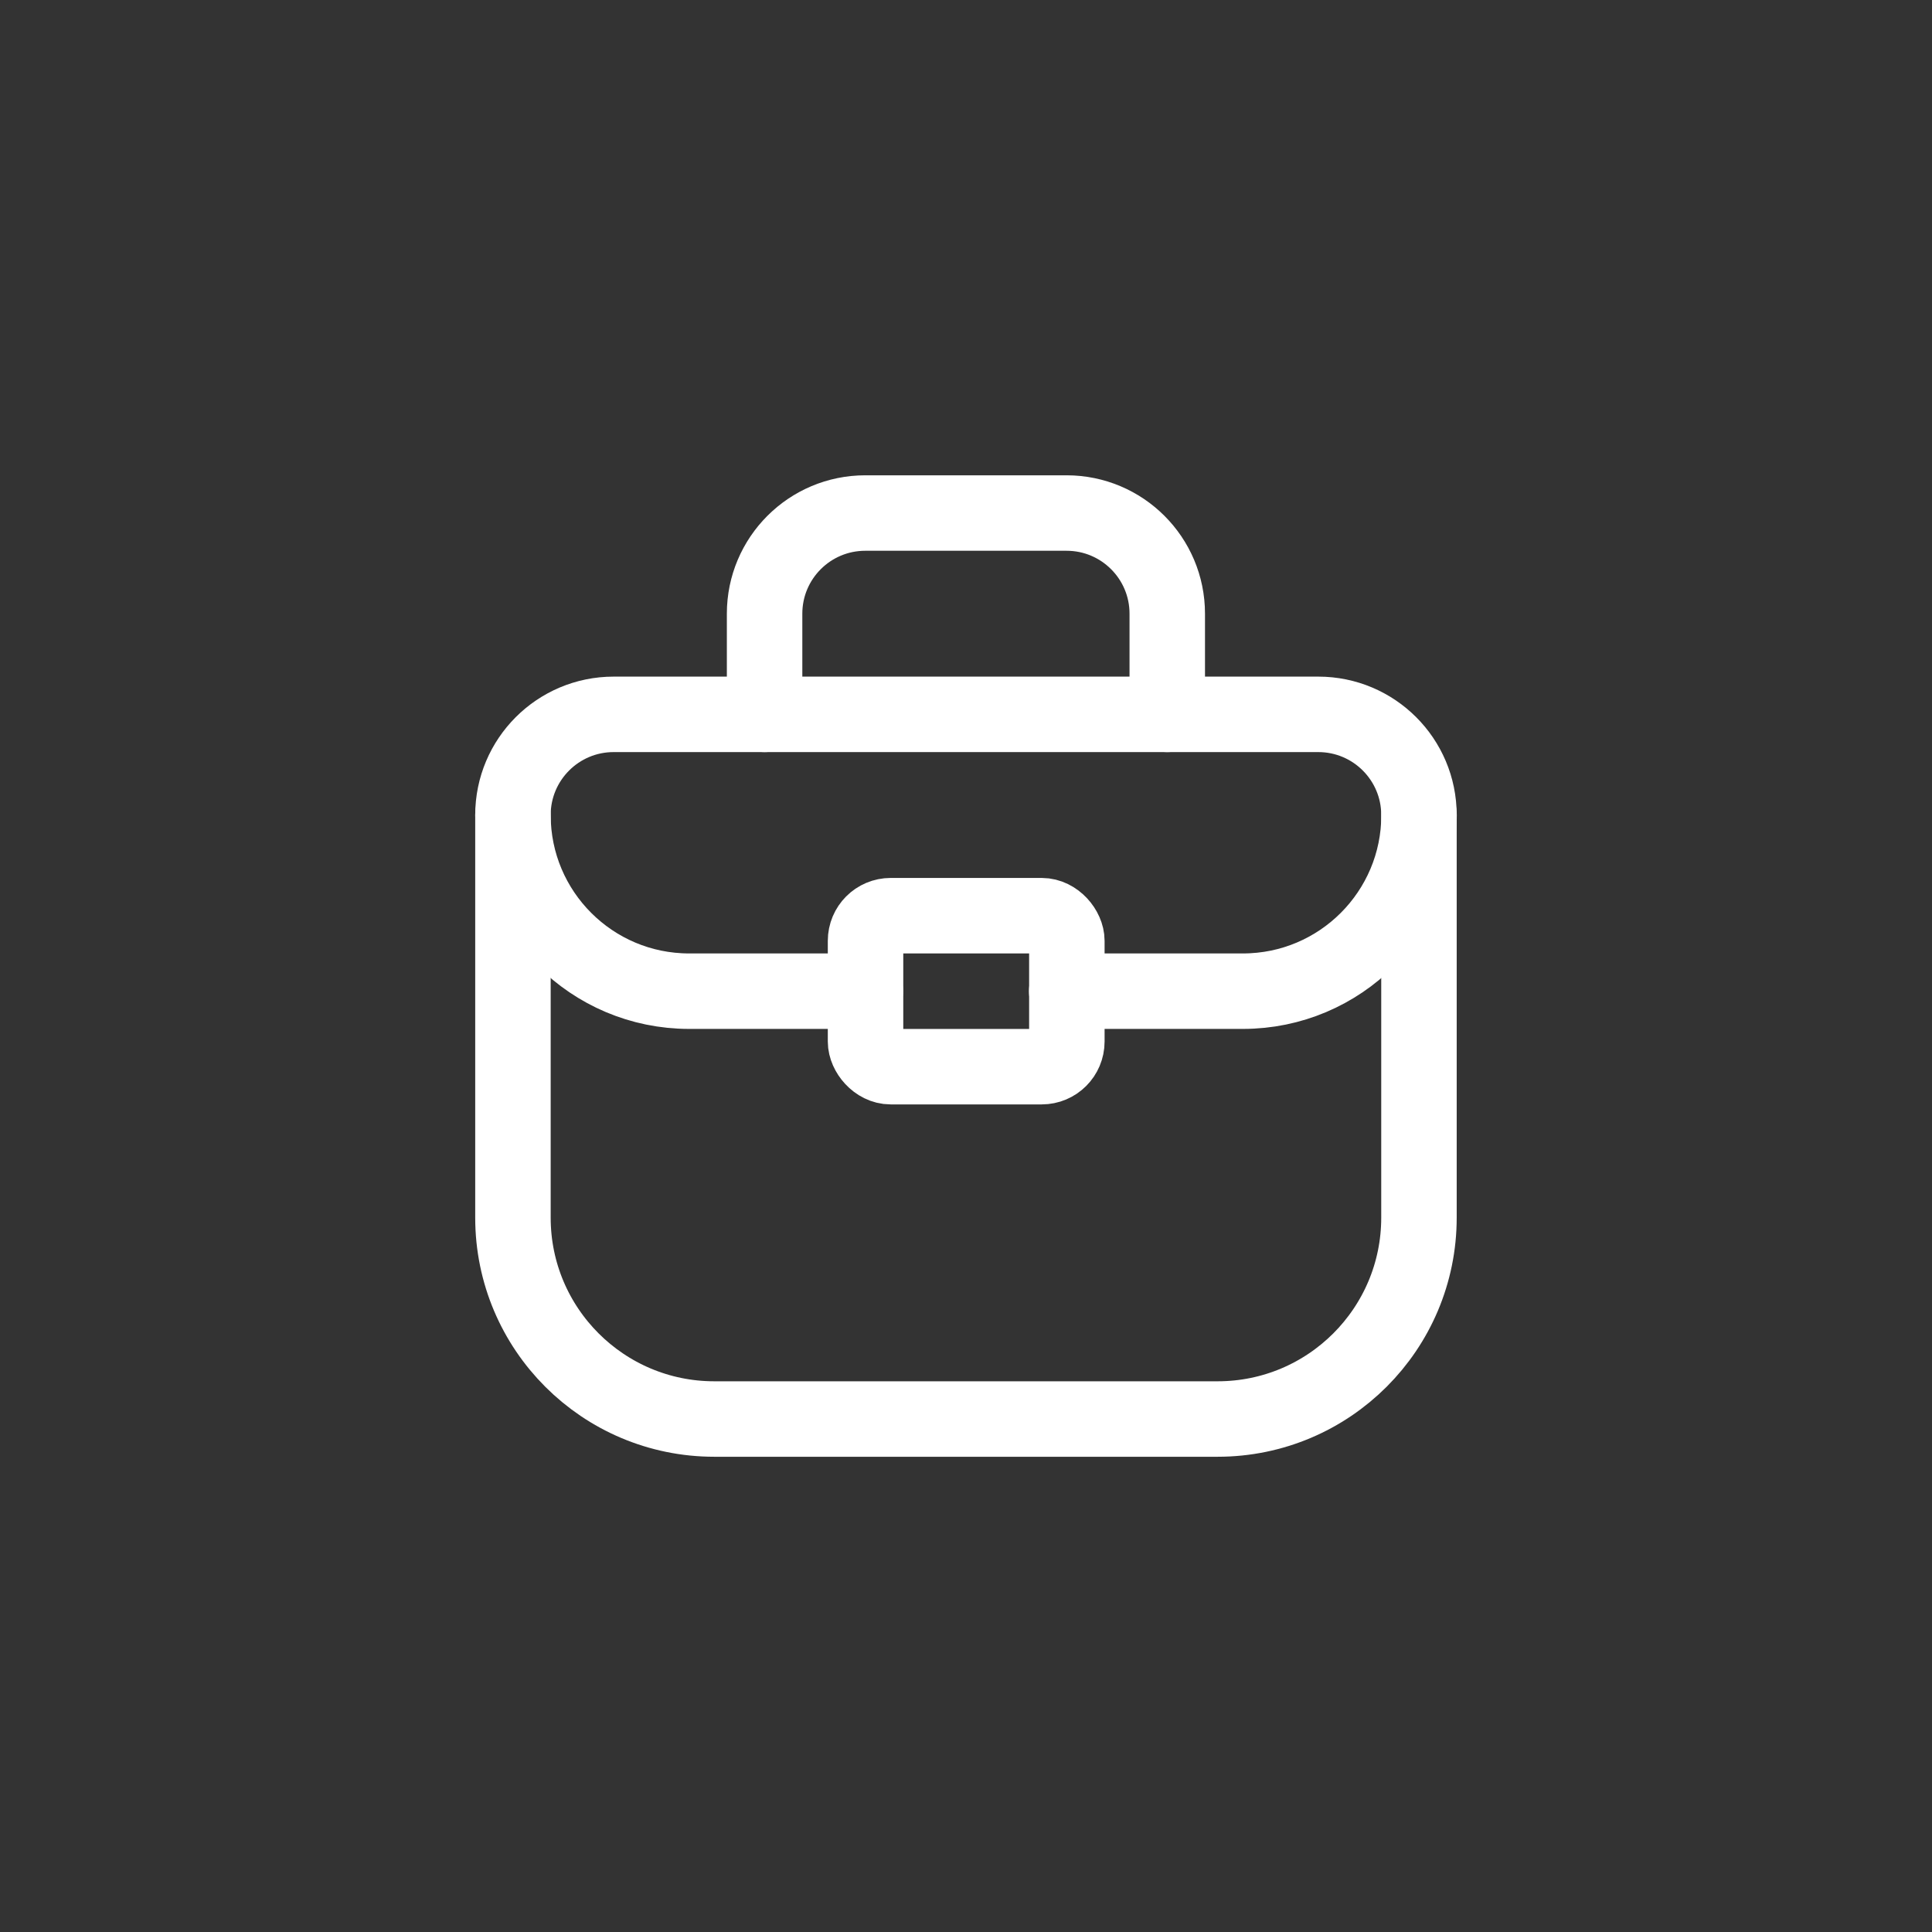
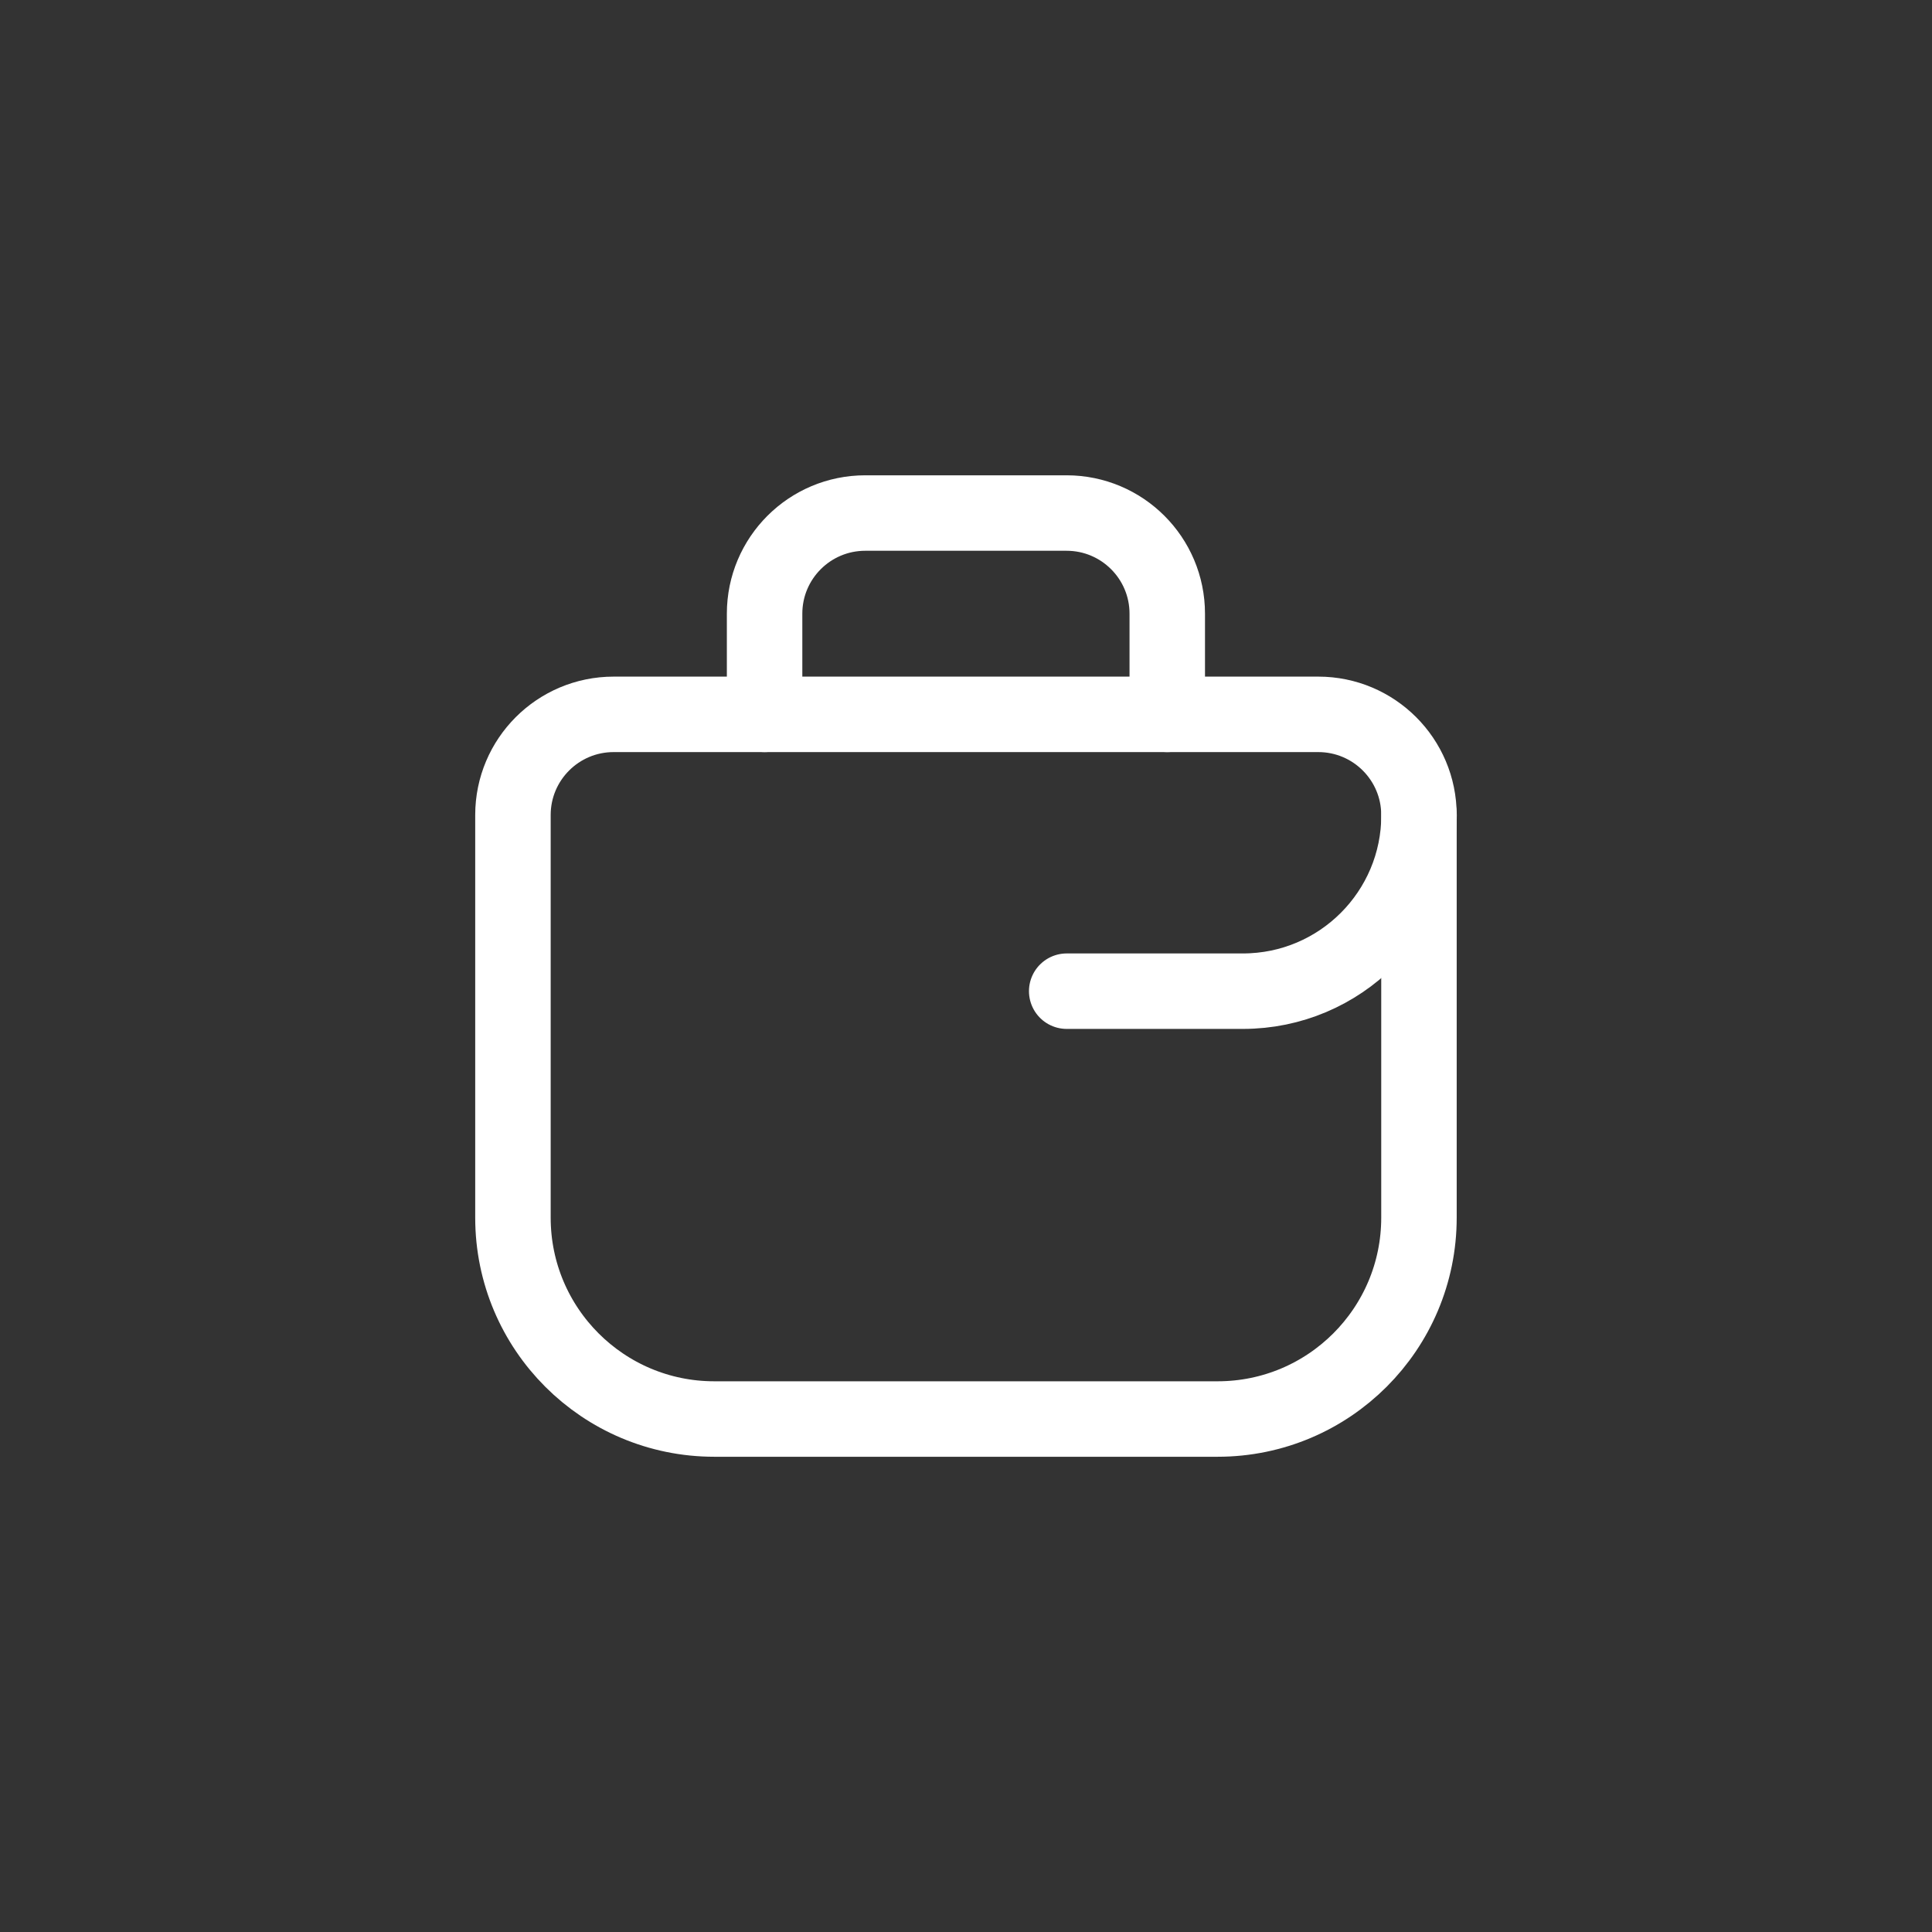
<svg xmlns="http://www.w3.org/2000/svg" width="64" height="64" viewBox="0 0 64 64" fill="none">
  <rect x="0" y="0" width="64" height="64" fill="#333333" stroke="none" />
  <path fill-rule="evenodd" clip-rule="evenodd" d="M40.335 47.007H23.662C19.978 47.007 16.992 44.021 16.992 40.337V26.998C16.992 25.157 18.485 23.664 20.327 23.664H43.67C45.512 23.664 47.005 25.157 47.005 26.998V40.337C47.005 44.021 44.019 47.007 40.335 47.007Z" stroke="white" stroke-width="2.5" stroke-linecap="round" stroke-linejoin="round" />
  <path d="M25.328 23.664V20.329C25.328 18.488 26.821 16.995 28.663 16.995H35.332C37.174 16.995 38.667 18.488 38.667 20.329V23.664" stroke="white" stroke-width="2.5" stroke-linecap="round" stroke-linejoin="round" />
-   <rect x="28.672" y="30.333" width="6.669" height="5.002" rx="0.833" stroke="white" stroke-width="2.5" stroke-linecap="round" stroke-linejoin="round" />
  <path d="M35.336 32.834H41.172C44.395 32.834 47.008 30.221 47.008 26.998V26.998" stroke="white" stroke-width="2.5" stroke-linecap="round" stroke-linejoin="round" />
-   <path d="M28.664 32.834H22.828C19.605 32.834 16.992 30.221 16.992 26.998V26.998" stroke="white" stroke-width="2.5" stroke-linecap="round" stroke-linejoin="round" />
</svg>